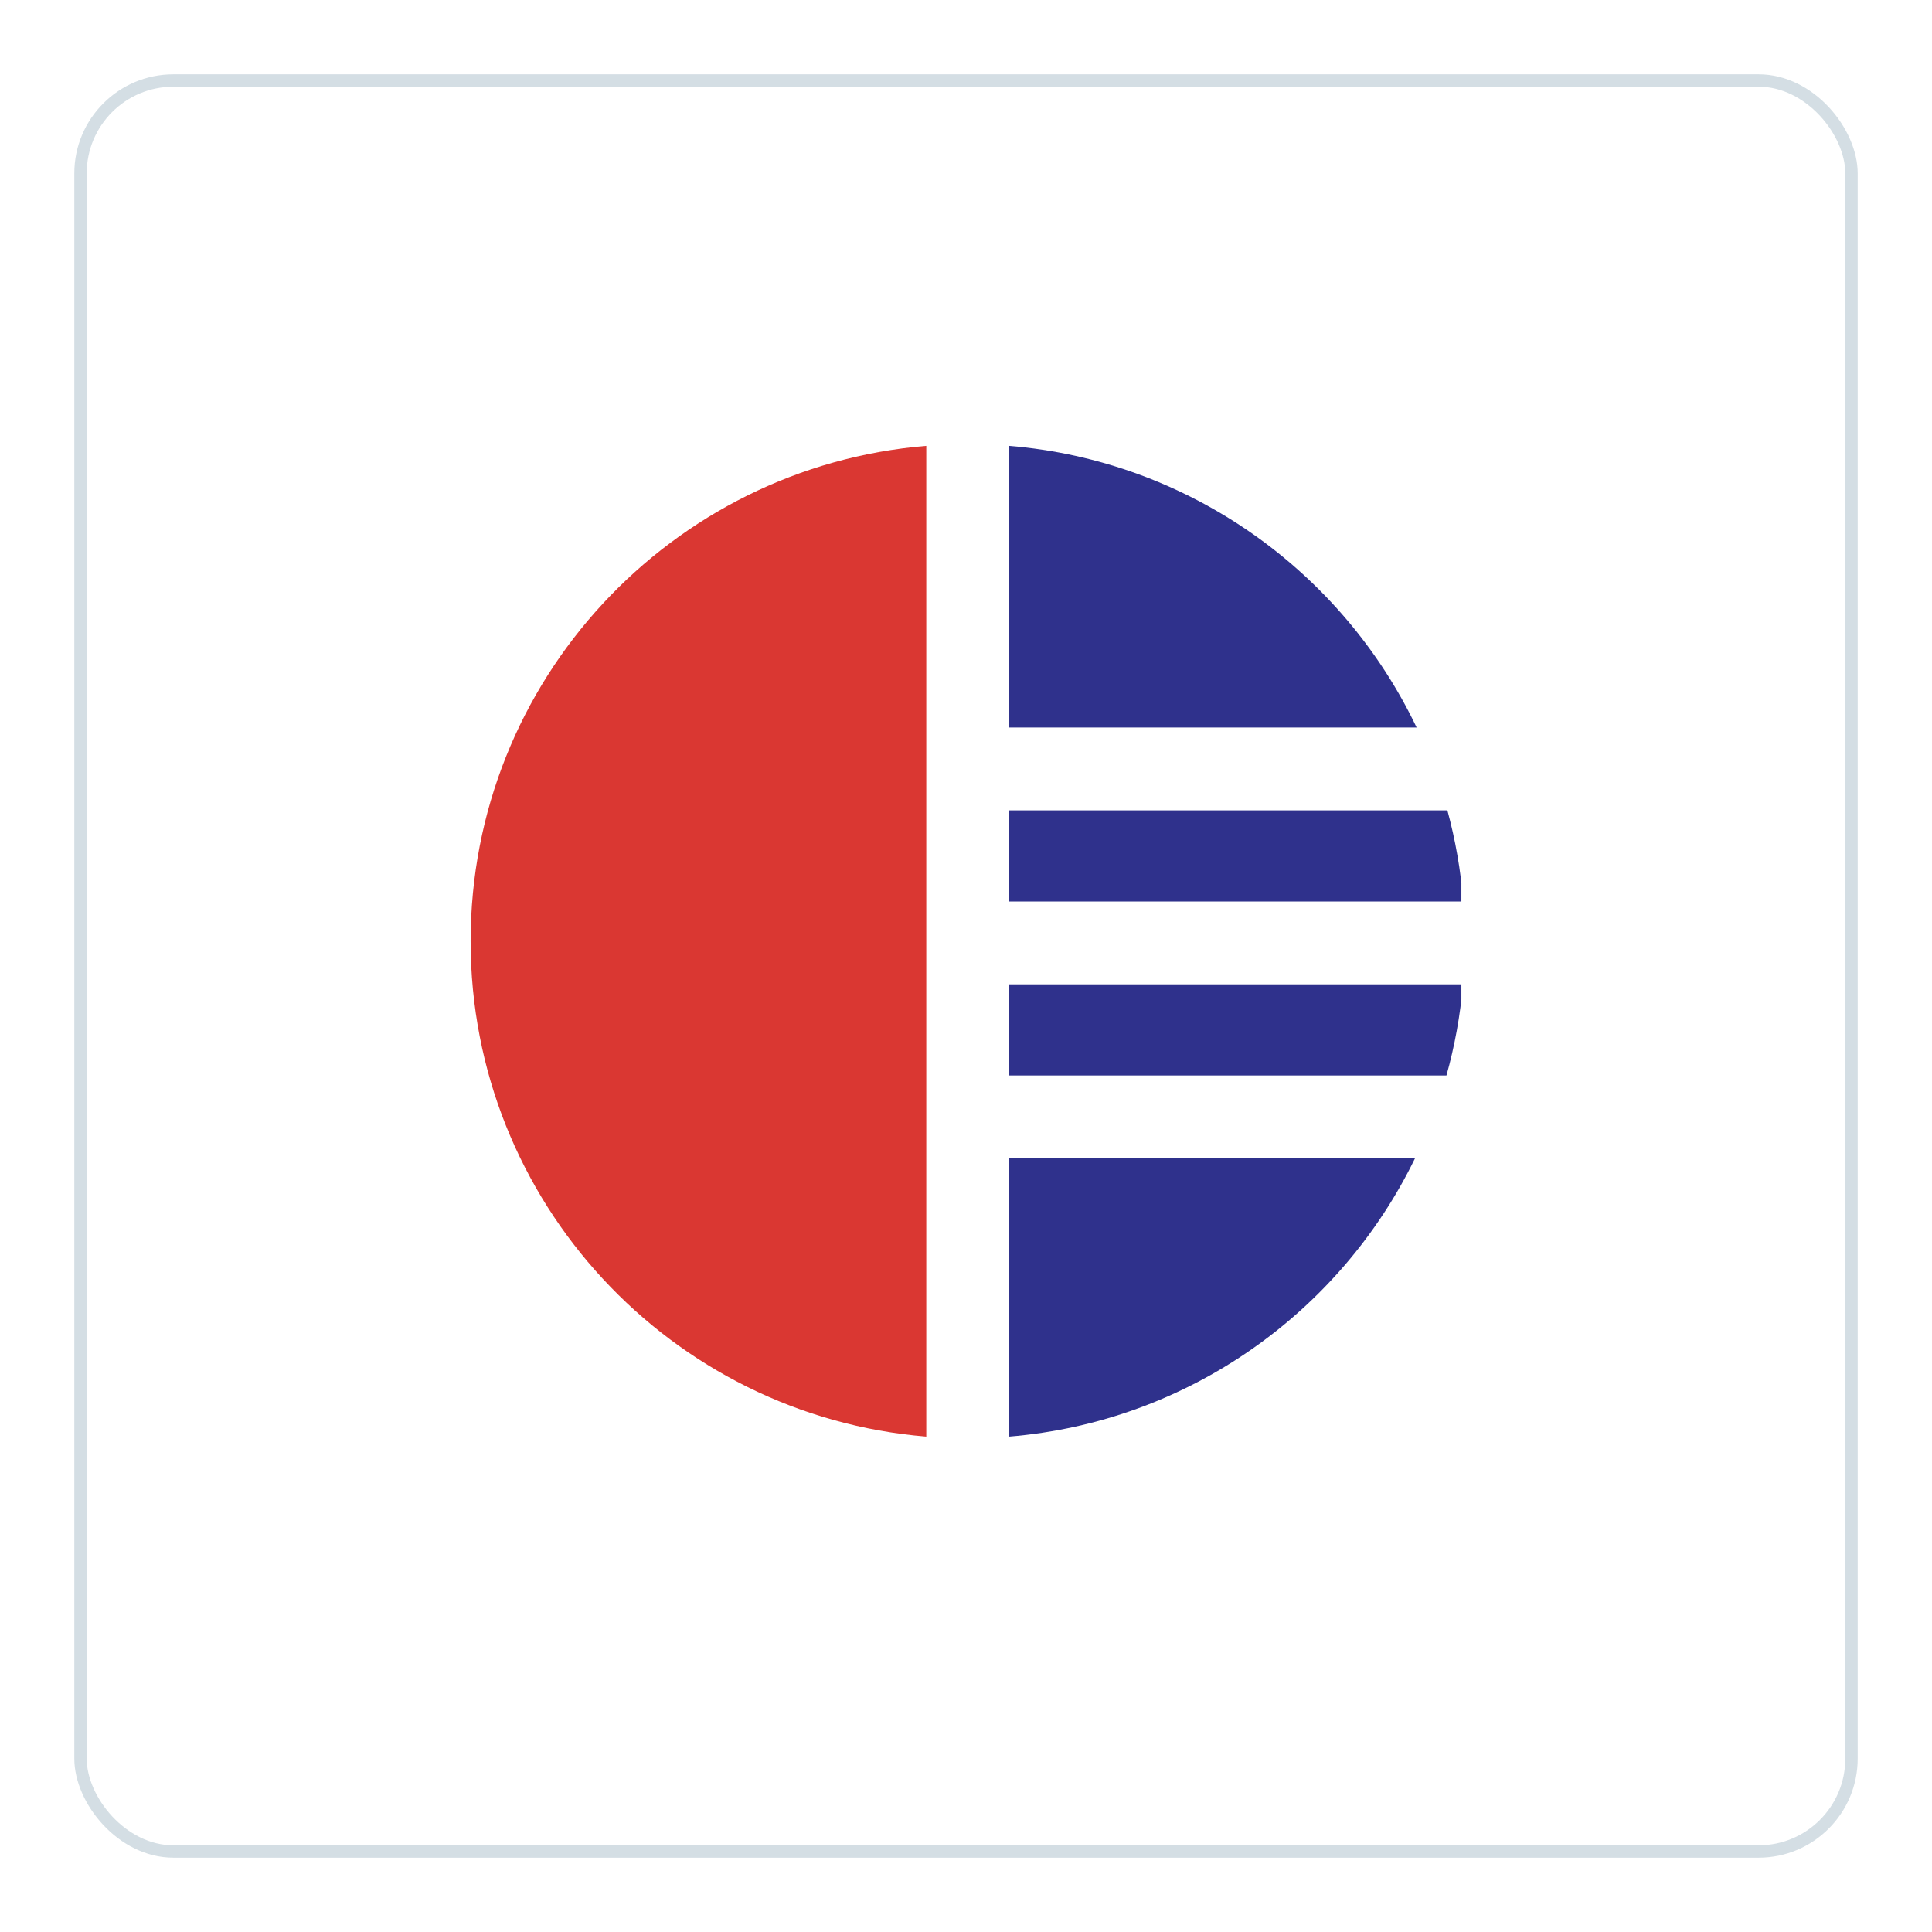
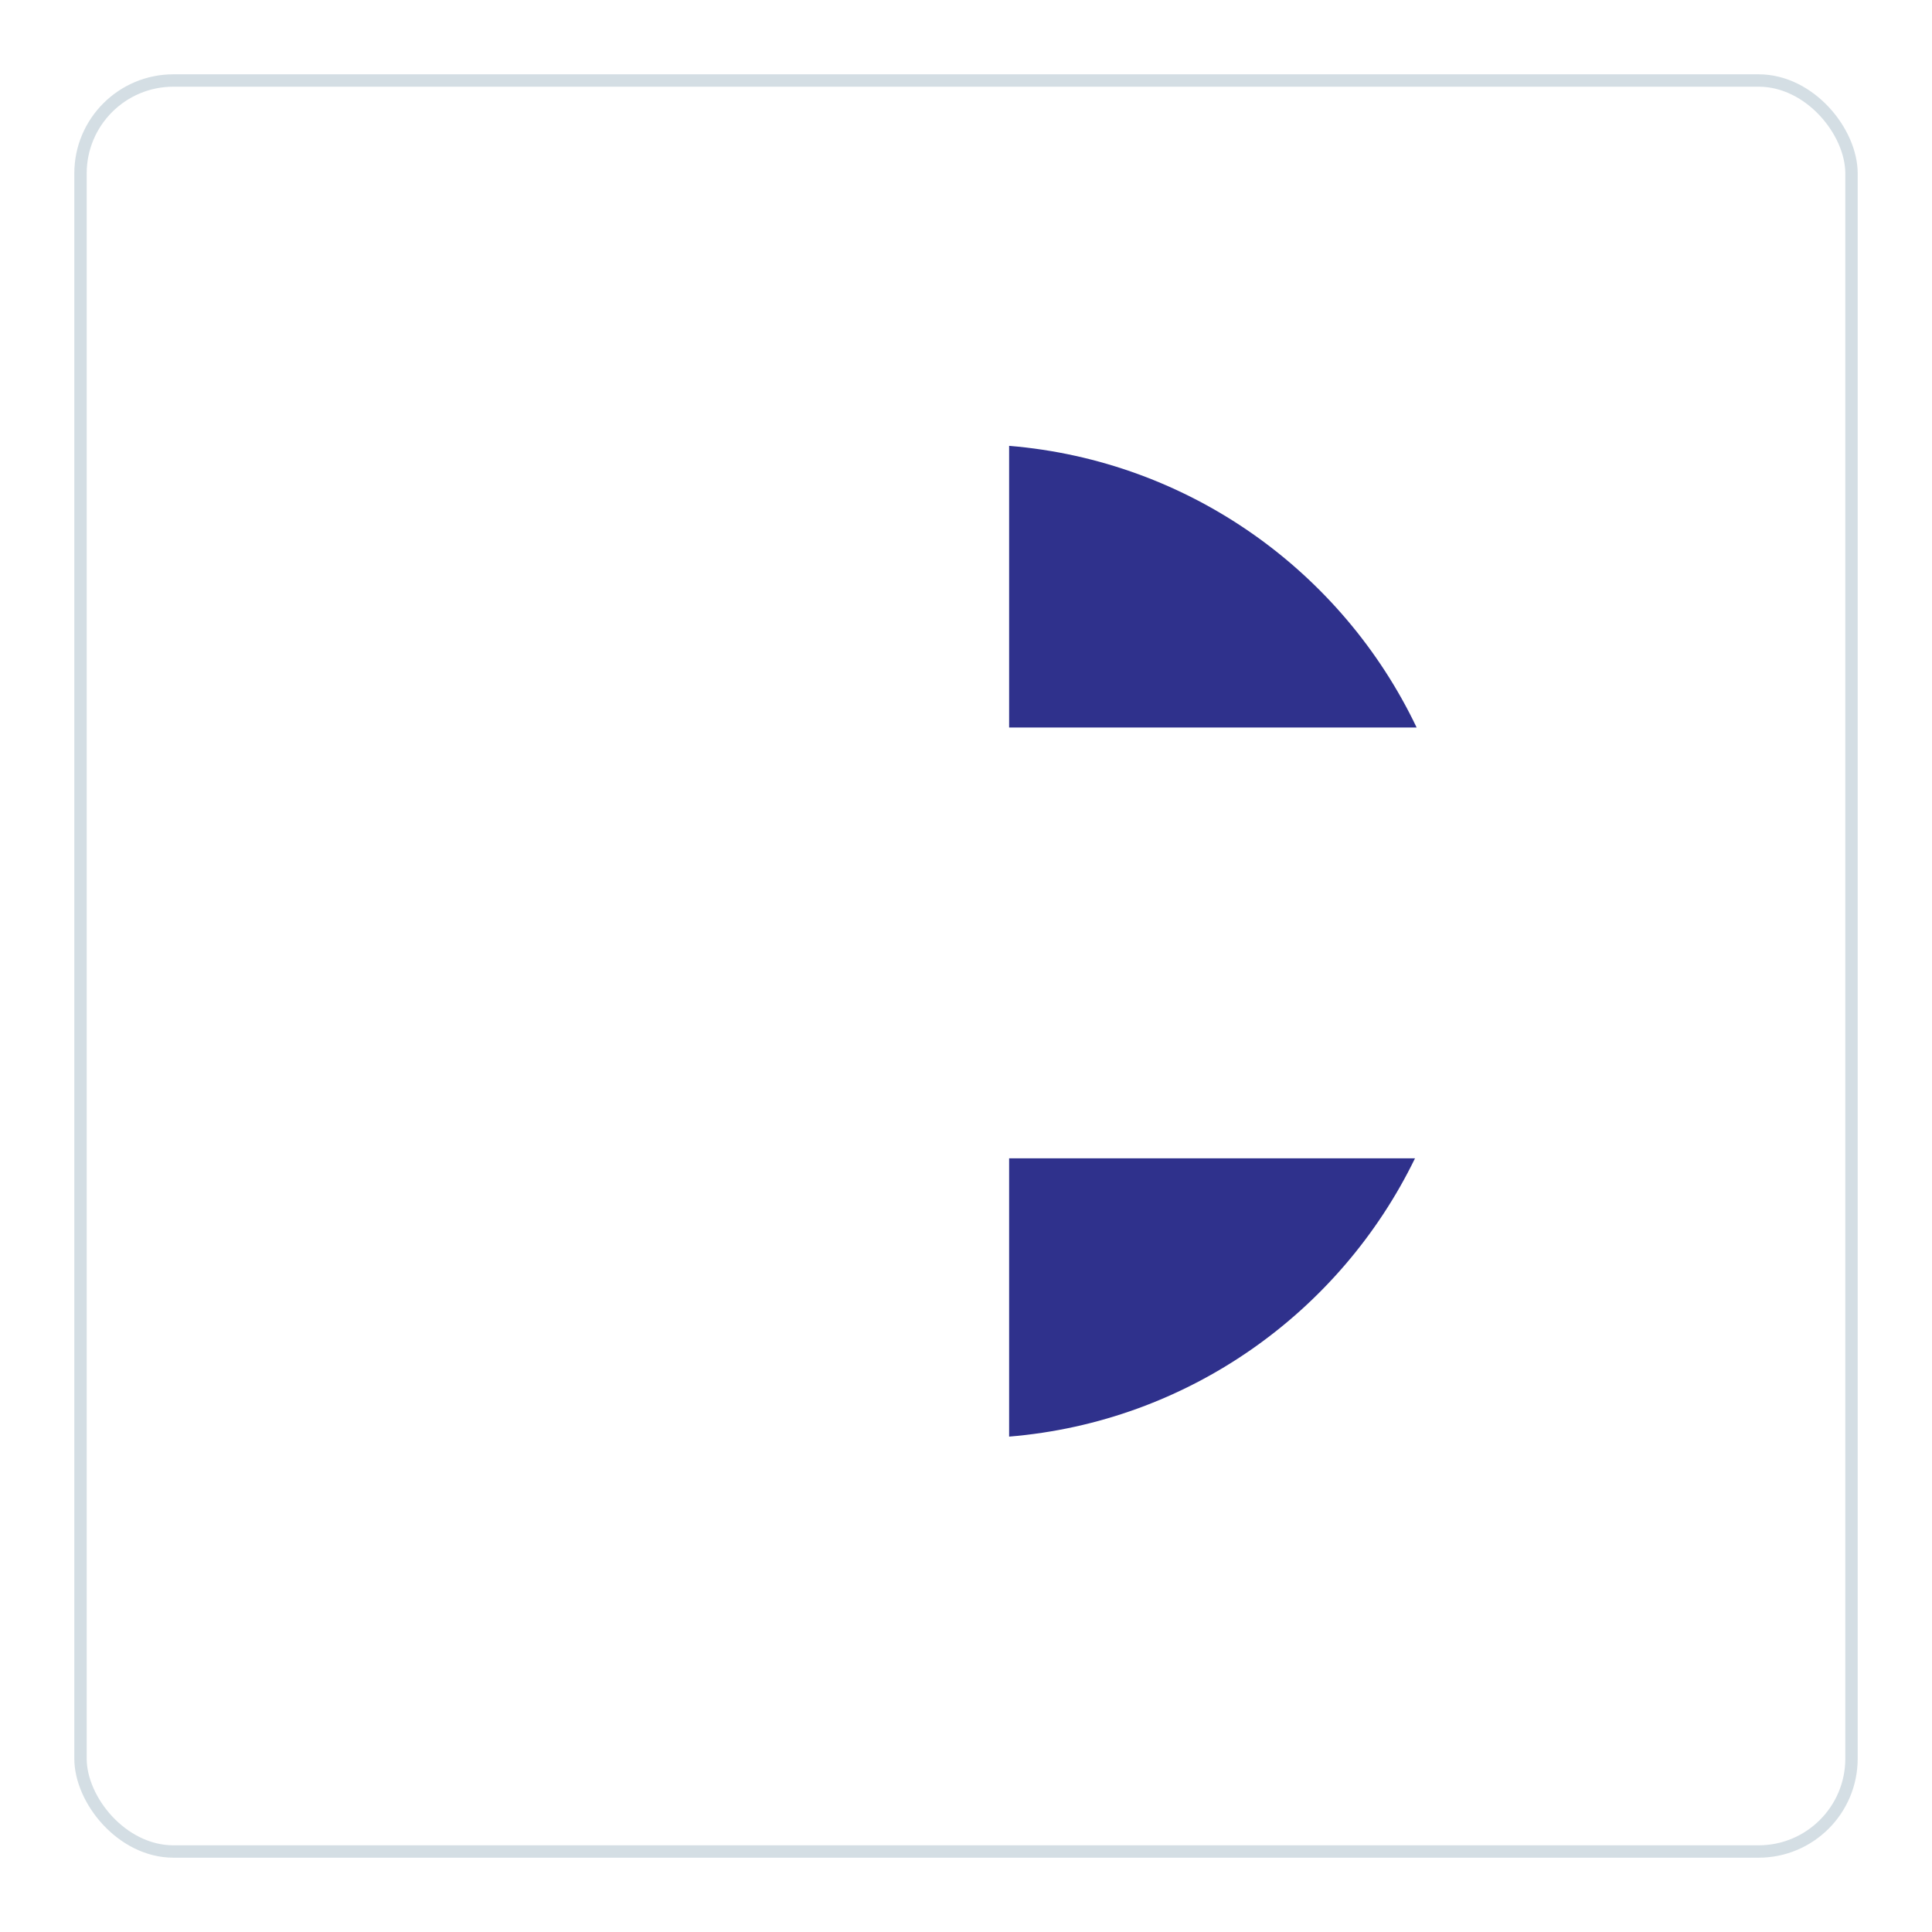
<svg xmlns="http://www.w3.org/2000/svg" width="156" height="156" viewBox="0 0 156 156" fill="none">
  <g filter="url(#filter0_d_4908_35858)">
    <rect x="6" y="4" width="144" height="144" rx="8" fill="white" />
    <rect x="6.5" y="4.5" width="143" height="143" rx="7.5" stroke="#D4DEE4" />
  </g>
  <g clip-path="url(#clip0_4908_35858)">
    <path d="M114.255 93.53C108.208 105.964 95.93 114.808 81.482 116V93.53H114.255Z" fill="#2F318C" />
-     <path d="M81.482 72.793H118.149C117.949 70.267 117.515 67.807 116.87 65.434H81.482V72.793Z" fill="#2F318C" />
-     <path d="M81.482 86.841H116.794C117.458 84.469 117.909 82.009 118.126 79.482L81.482 79.482V86.841Z" fill="#2F318C" />
    <path d="M81.482 58.745H114.387C108.389 46.166 96.036 37.201 81.482 36V58.745Z" fill="#2F318C" />
-     <path d="M74.793 116C54.19 114.3 38 97.041 38 76C38 54.959 54.19 37.7 74.793 36V116Z" fill="#DA3732" />
  </g>
  <defs>
    <filter id="filter0_d_4908_35858" x="0" y="0" width="156" height="156" filterUnits="userSpaceOnUse" color-interpolation-filters="sRGB">
      <feFlood flood-opacity="0" result="BackgroundImageFix" />
      <feColorMatrix in="SourceAlpha" type="matrix" values="0 0 0 0 0 0 0 0 0 0 0 0 0 0 0 0 0 0 127 0" result="hardAlpha" />
      <feOffset dy="2" />
      <feGaussianBlur stdDeviation="3" />
      <feComposite in2="hardAlpha" operator="out" />
      <feColorMatrix type="matrix" values="0 0 0 0 0.097 0 0 0 0 0.128 0 0 0 0 0.237 0 0 0 0.14 0" />
      <feBlend mode="normal" in2="BackgroundImageFix" result="effect1_dropShadow_4908_35858" />
      <feBlend mode="normal" in="SourceGraphic" in2="effect1_dropShadow_4908_35858" result="shape" />
    </filter>
    <clipPath id="clip0_4908_35858">
      <rect width="80" height="80" fill="white" transform="translate(38 36)" />
    </clipPath>
  </defs>
</svg>